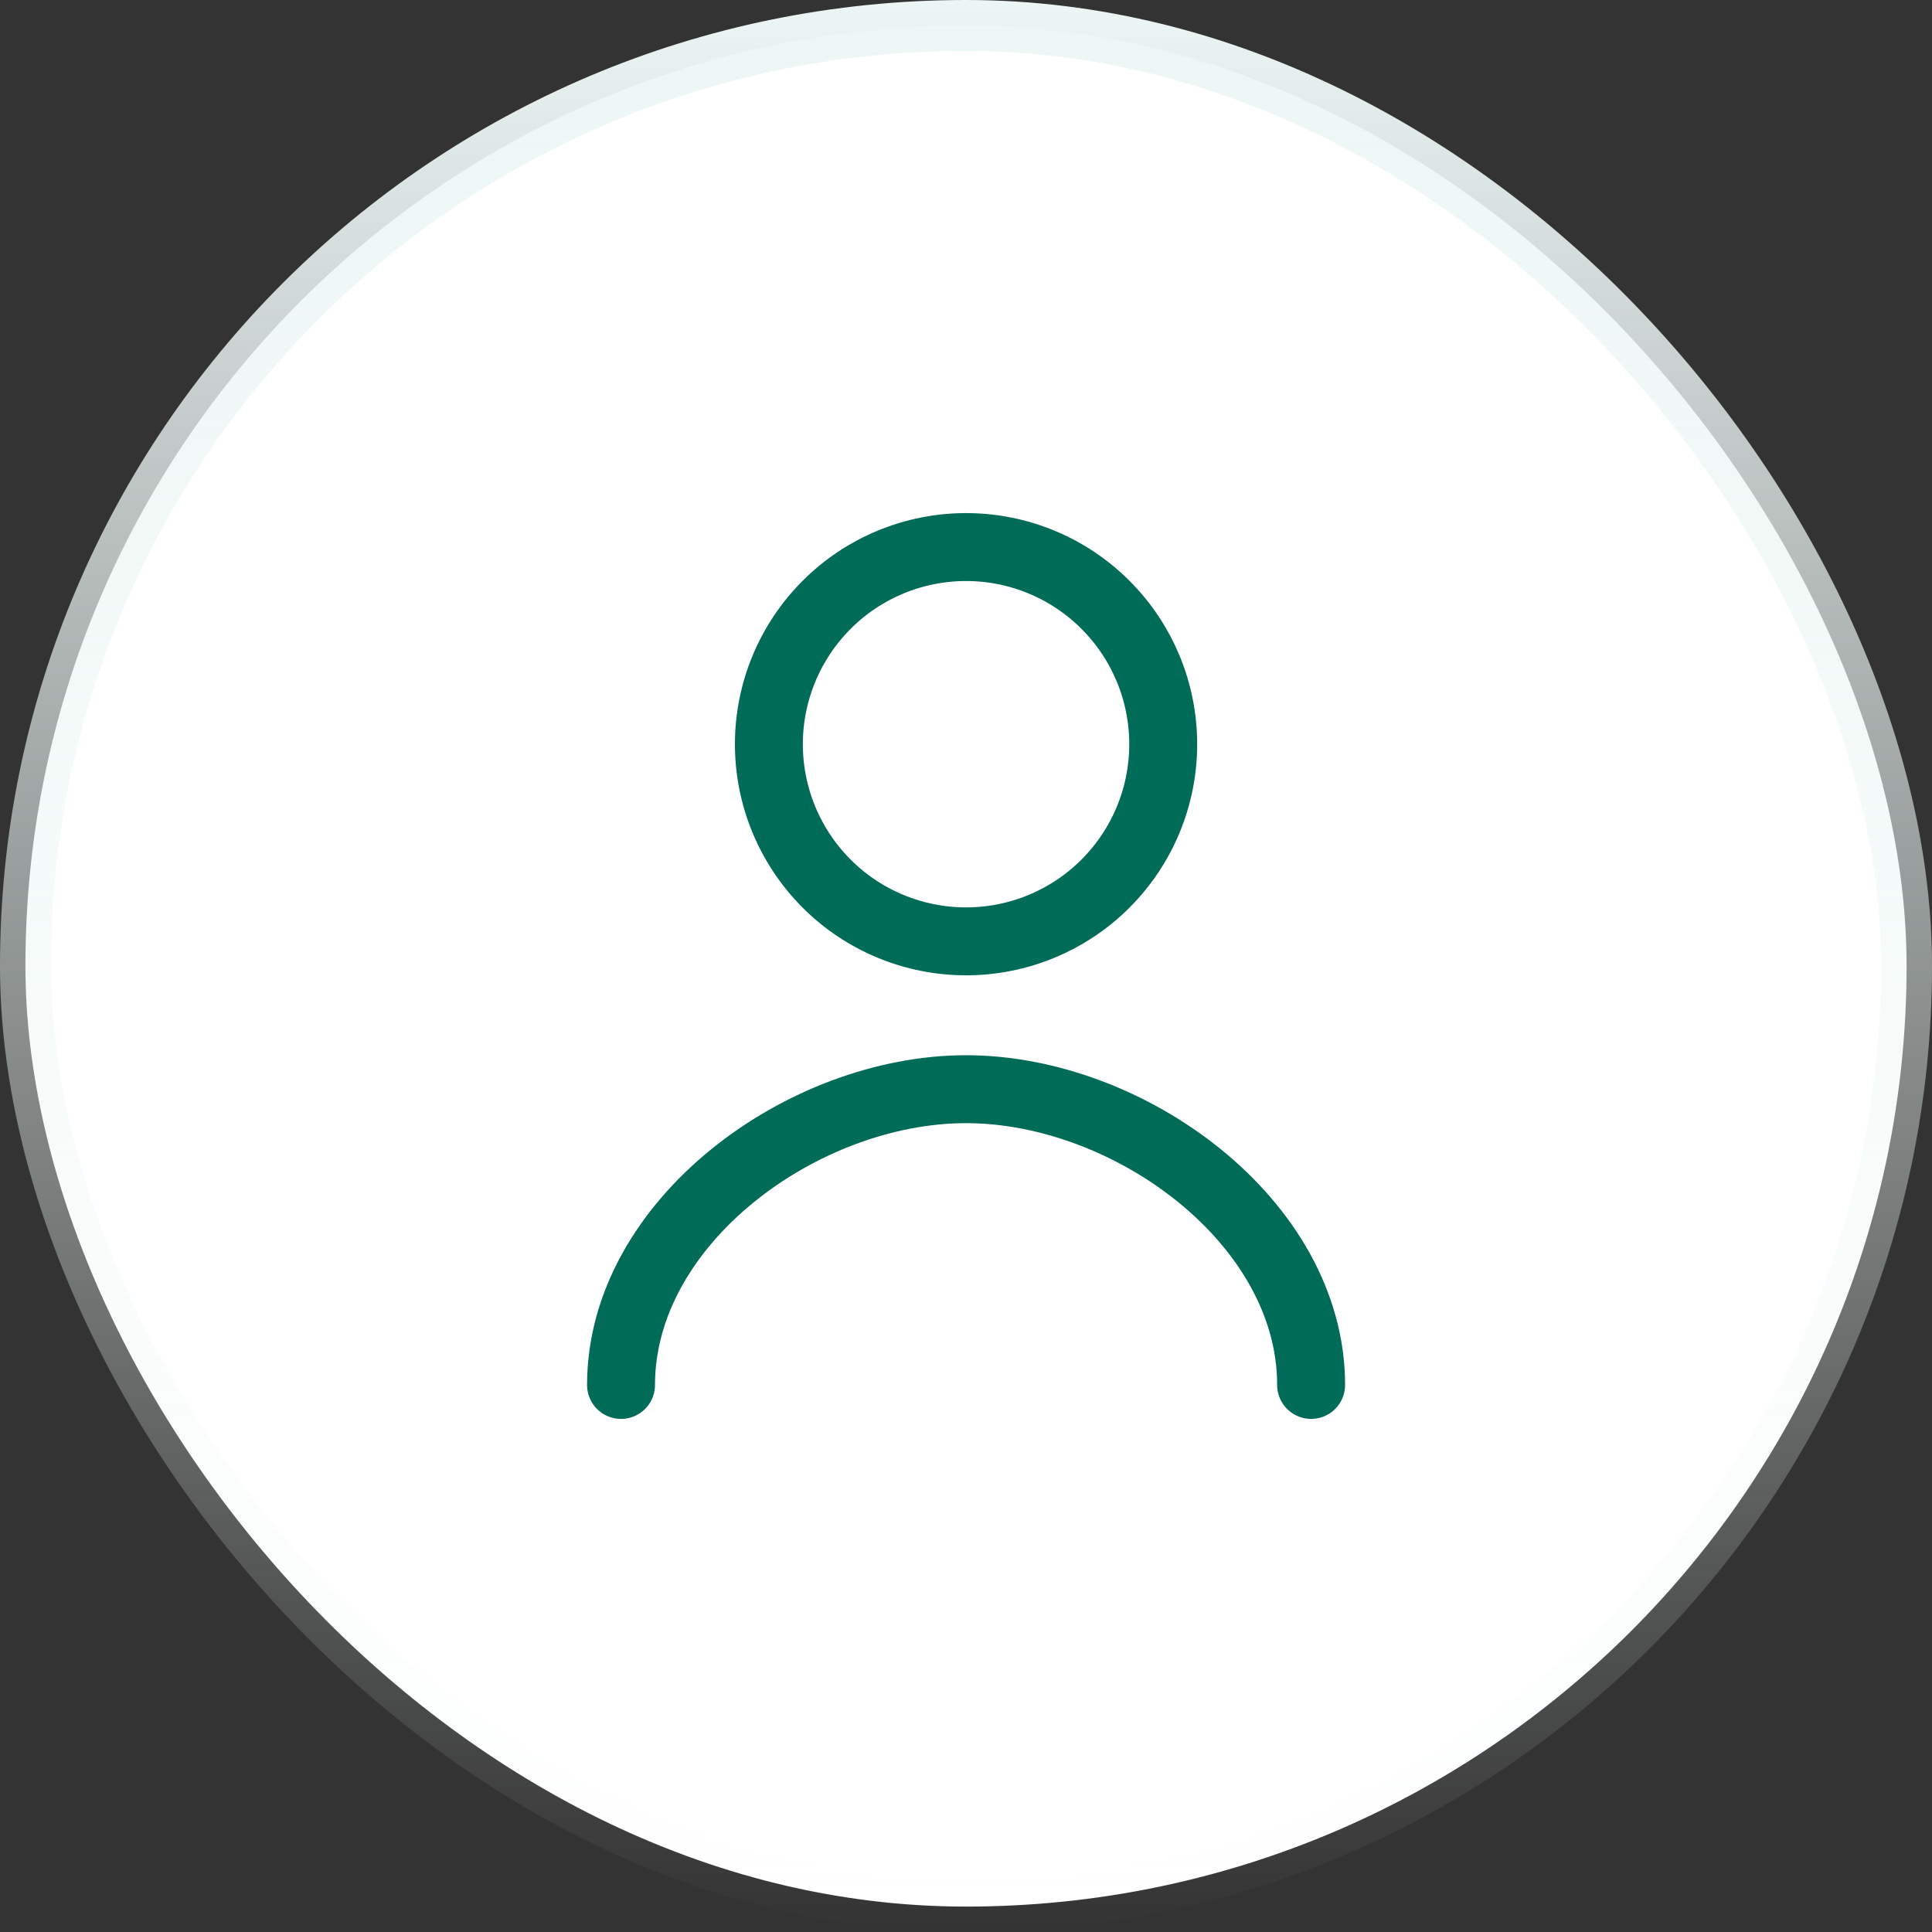
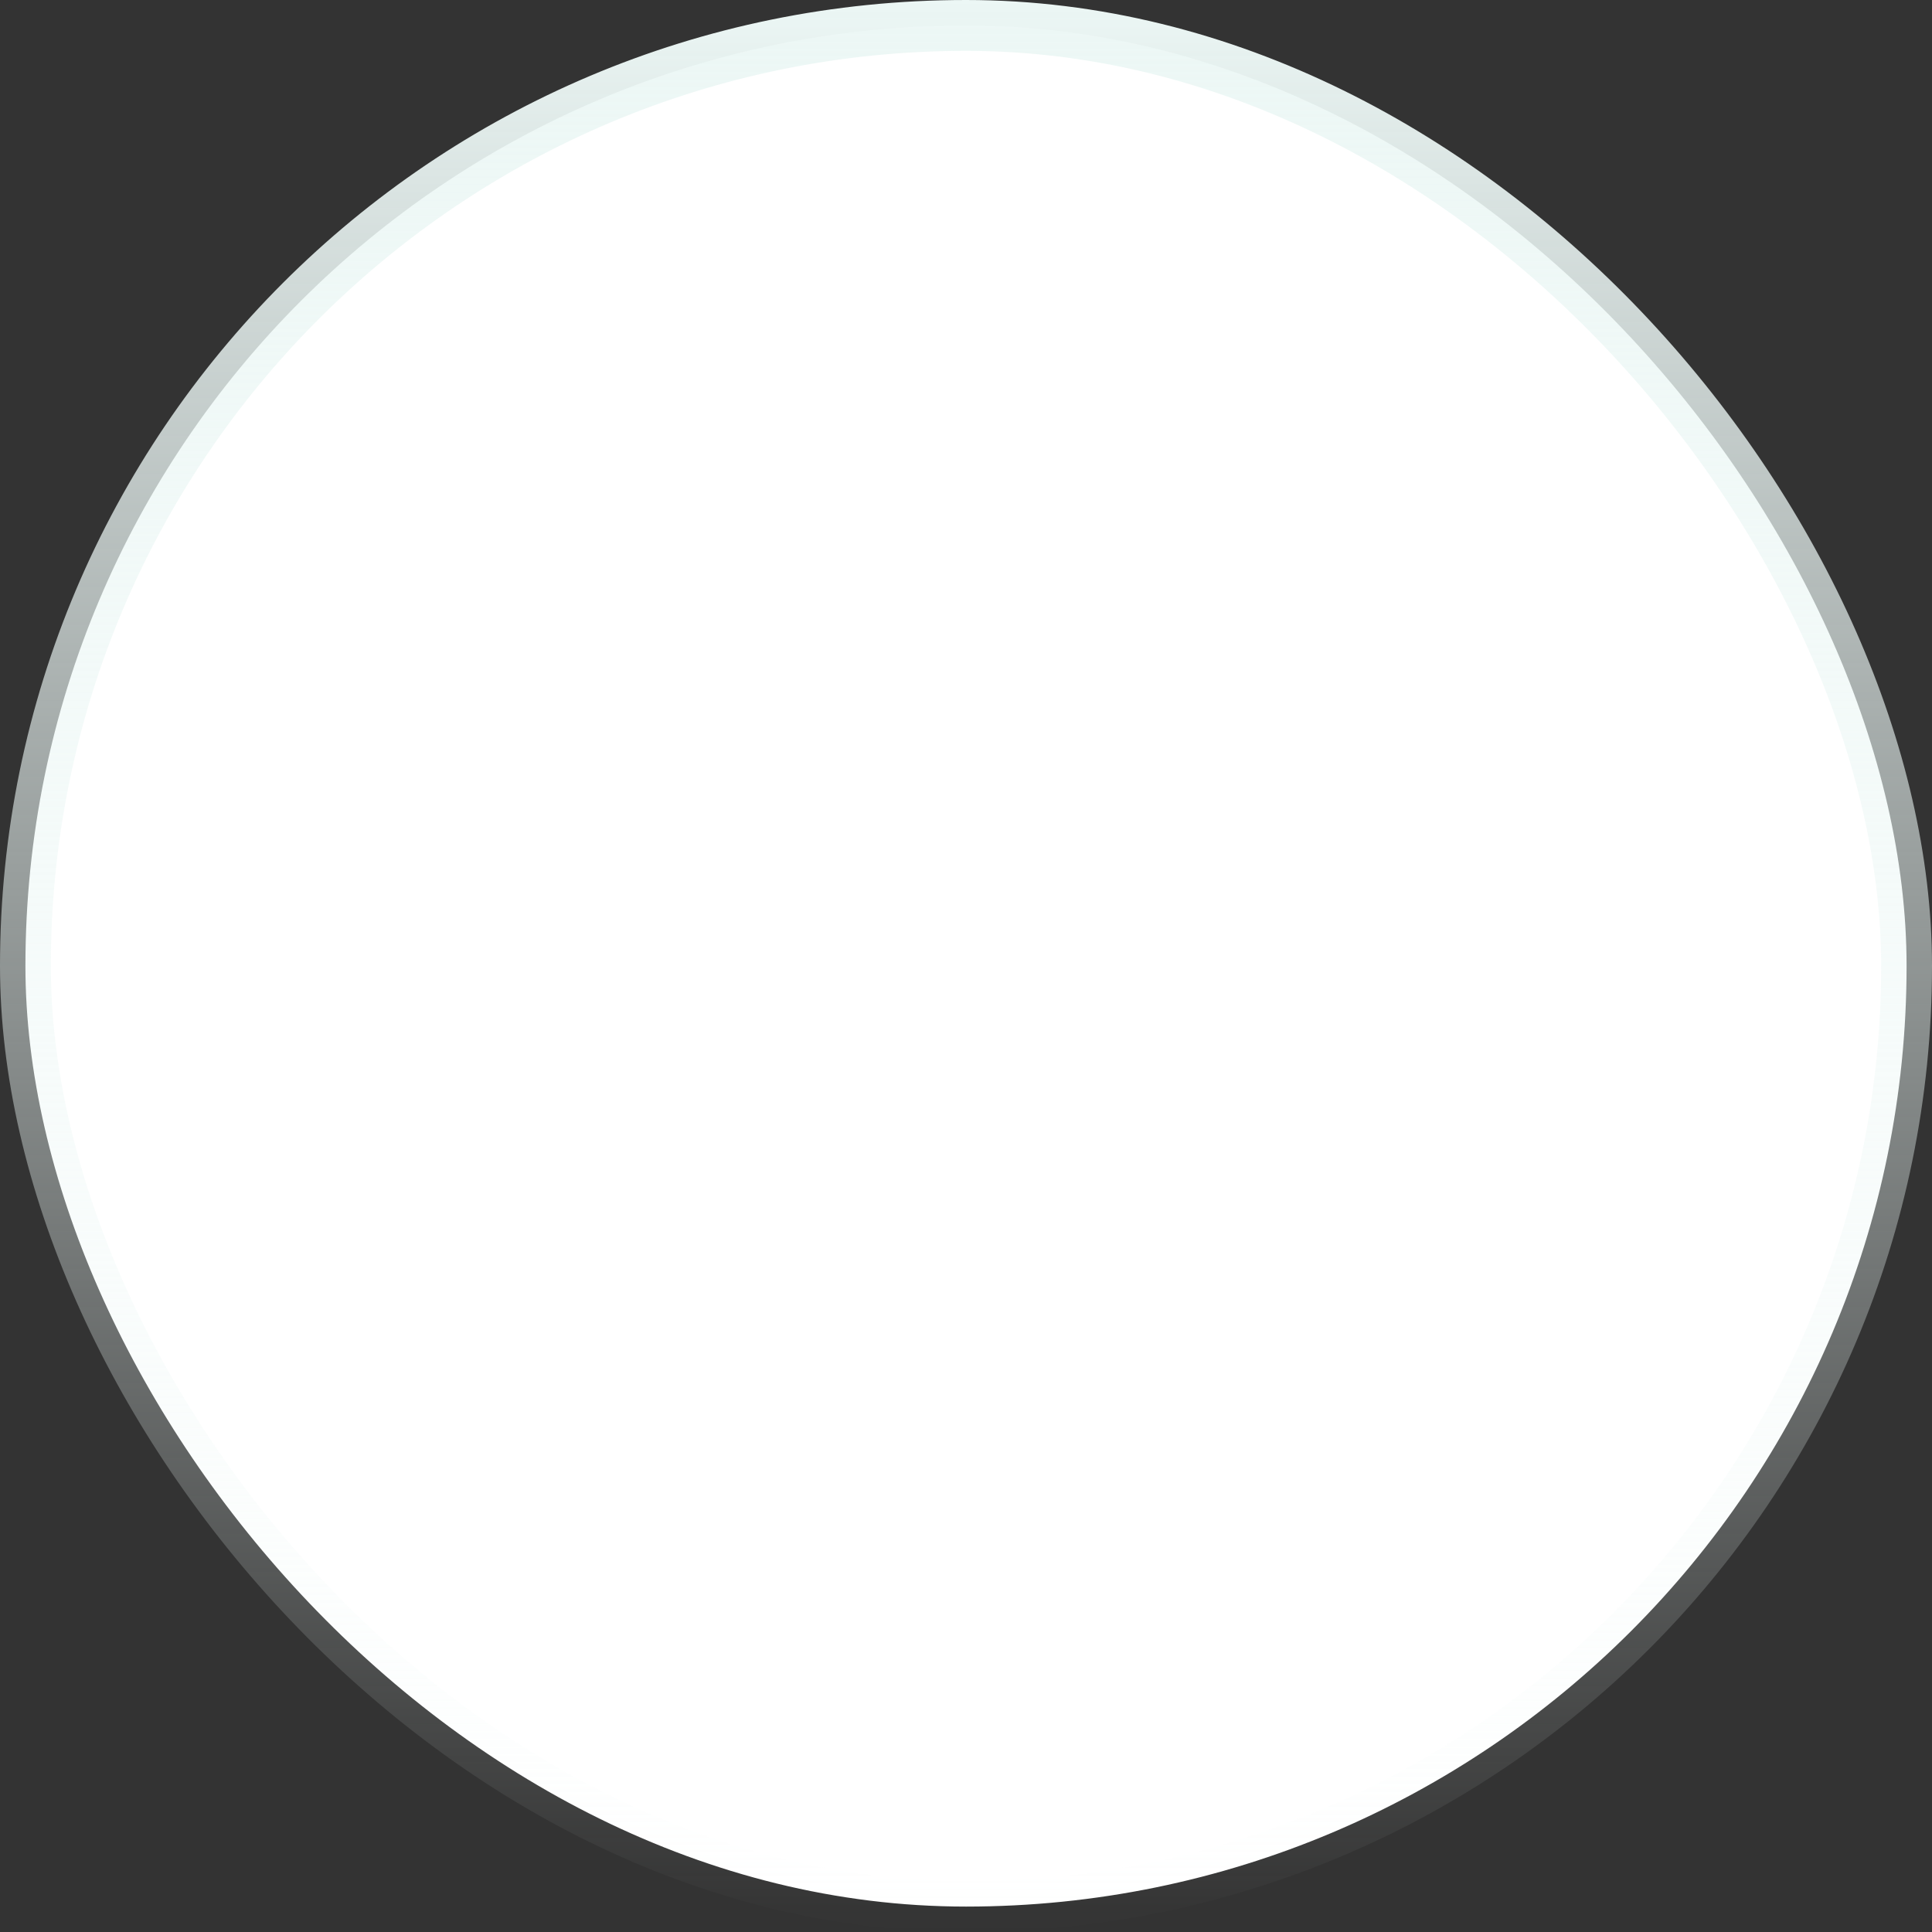
<svg xmlns="http://www.w3.org/2000/svg" width="38" height="38" viewBox="0 0 38 38" fill="none">
  <rect x="0" y="0" width="38" height="38" fill="#333333" stroke="none" />
  <rect x="0.5" y="0.5" width="37" height="37" rx="18.5" fill="white" />
  <rect x="0.5" y="0.5" width="37" height="37" rx="18.5" stroke="url(#paint0_linear_7912_32752)" />
-   <path d="M25.788 27.24C25.788 24.031 22.21 21.423 19.001 21.423C15.792 21.423 12.215 24.031 12.215 27.24M19.001 18.515C20.03 18.515 21.016 18.107 21.743 17.38C22.471 16.652 22.879 15.666 22.879 14.638C22.879 13.609 22.471 12.623 21.743 11.896C21.016 11.168 20.03 10.76 19.001 10.76C17.973 10.76 16.986 11.168 16.259 11.896C15.532 12.623 15.123 13.609 15.123 14.638C15.123 15.666 15.532 16.652 16.259 17.38C16.986 18.107 17.973 18.515 19.001 18.515Z" stroke="#006B57" stroke-width="1.336" stroke-linecap="round" stroke-linejoin="round" />
  <defs>
    <linearGradient id="paint0_linear_7912_32752" x1="19" y1="0" x2="19" y2="38" gradientUnits="userSpaceOnUse">
      <stop stop-color="#ECF7F5" />
      <stop offset="1" stop-color="#ECF7F5" stop-opacity="0" />
    </linearGradient>
  </defs>
</svg>